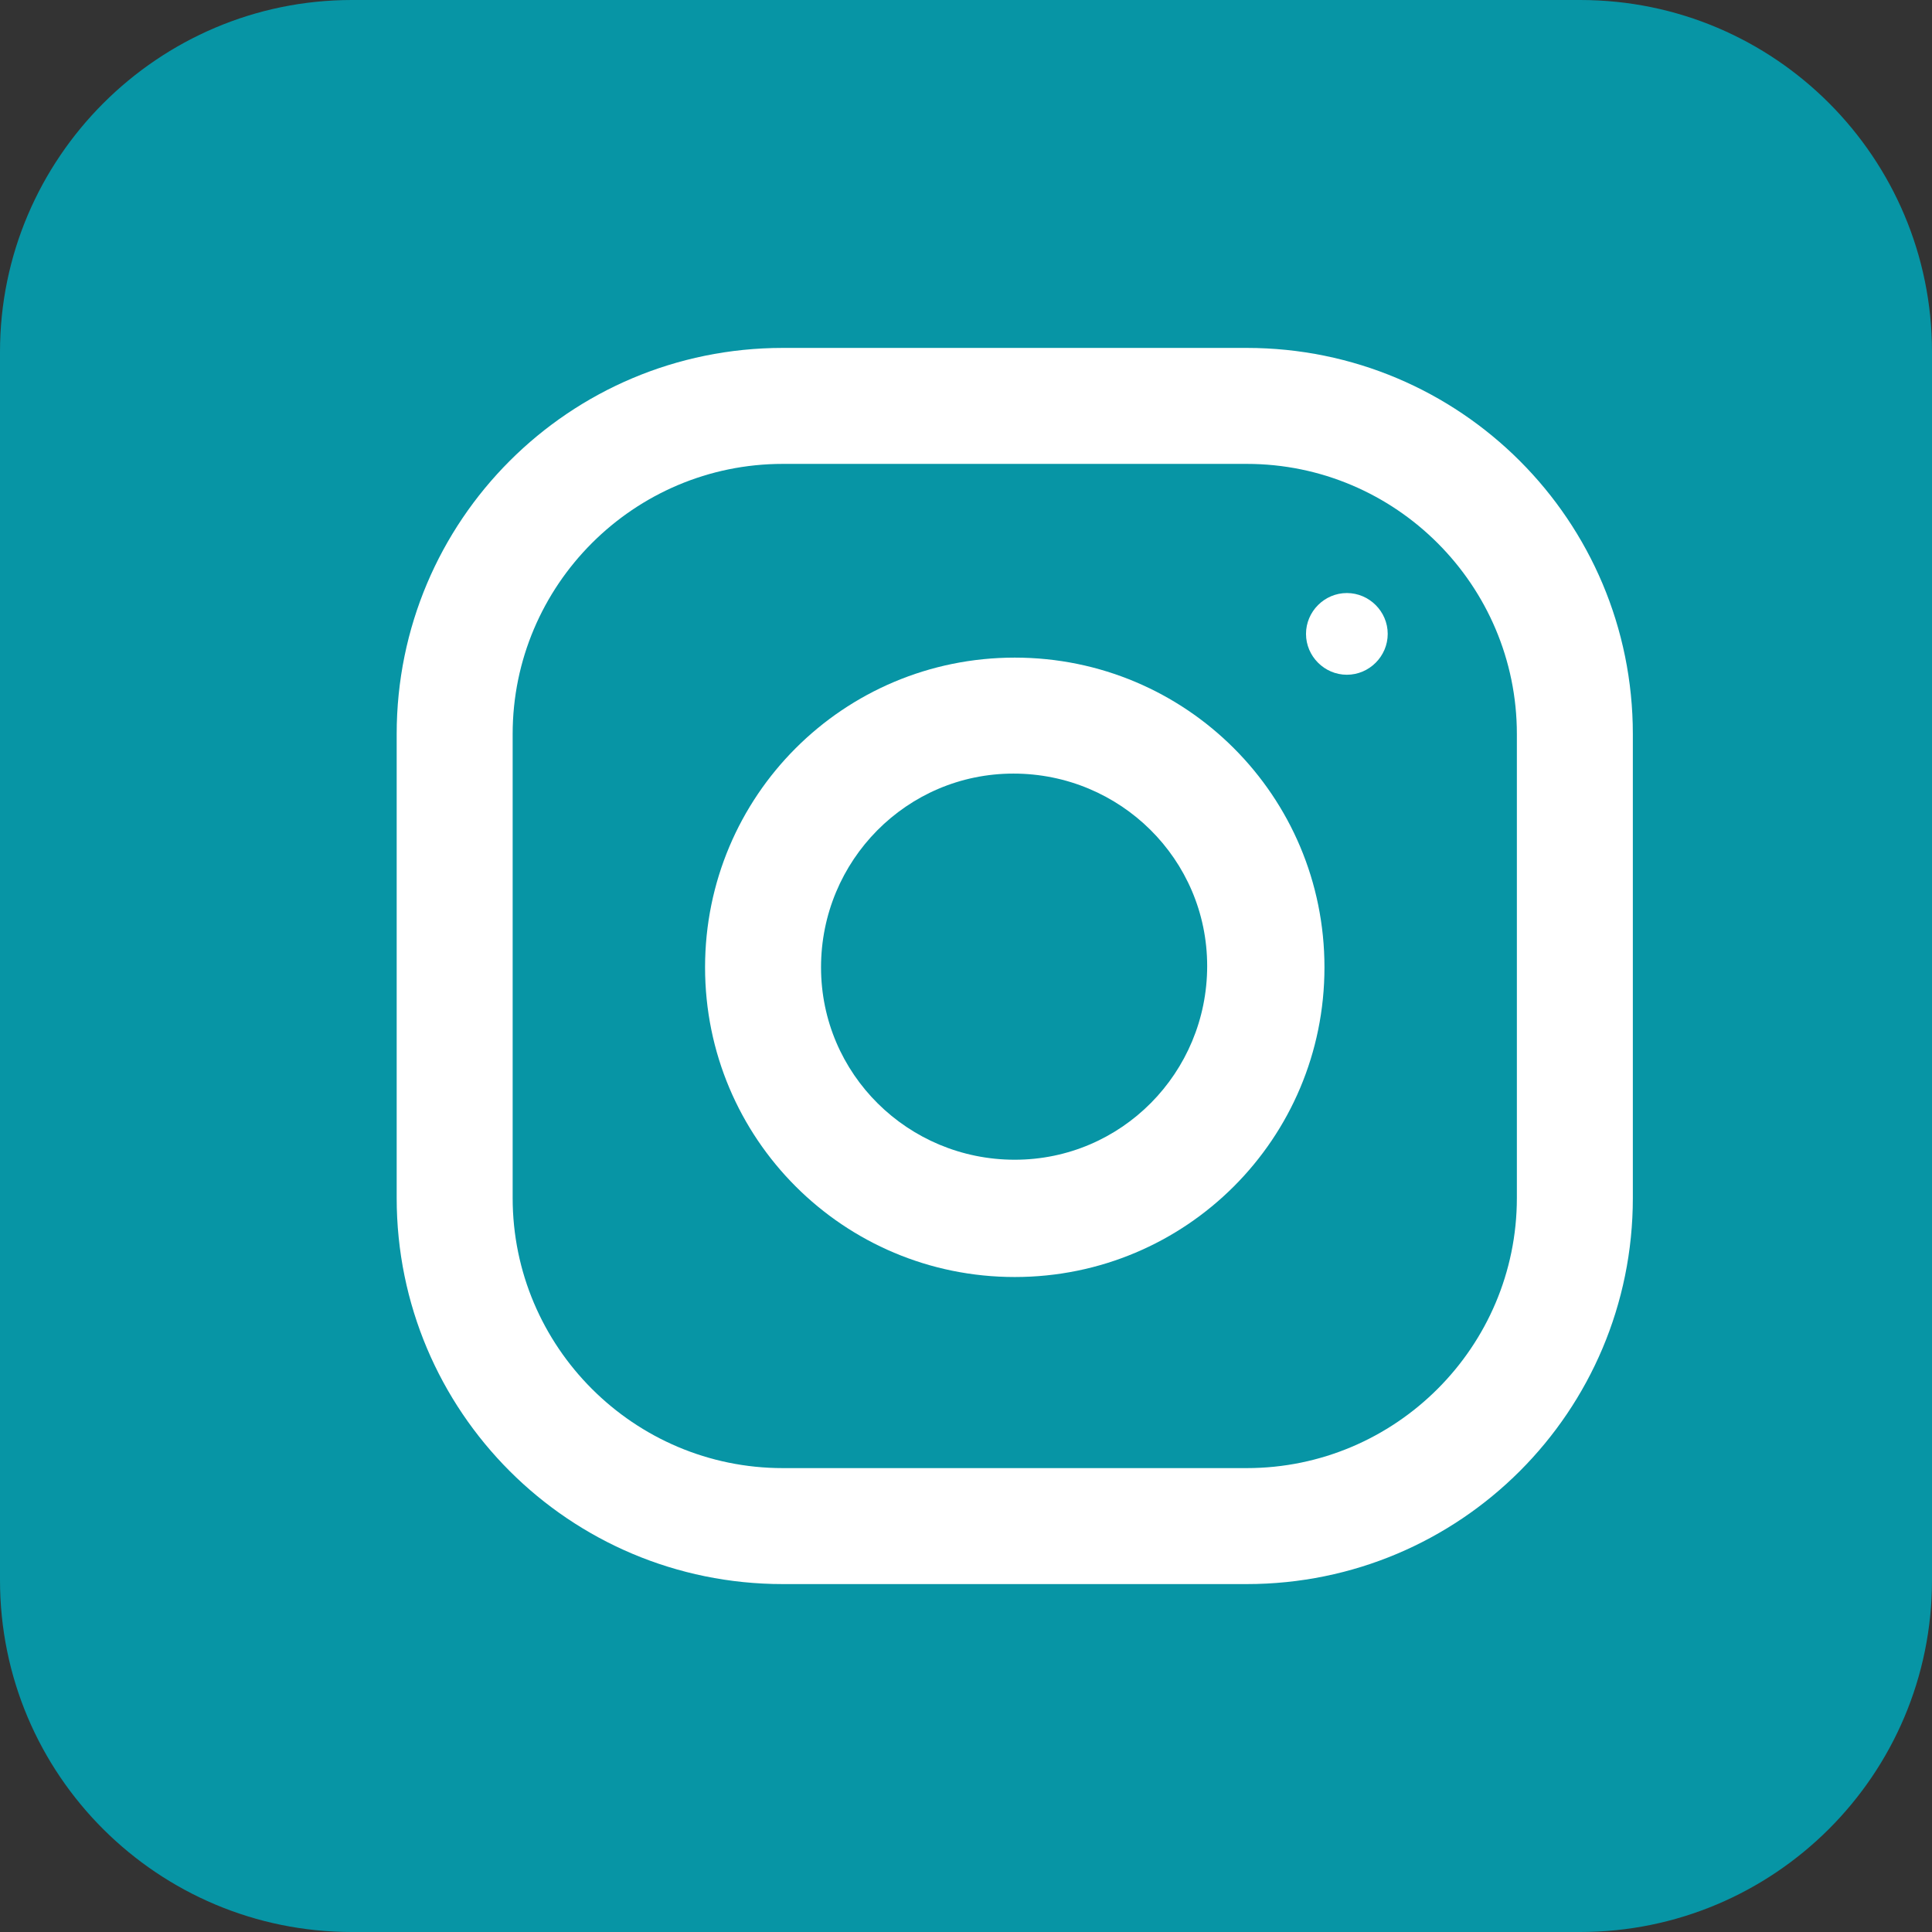
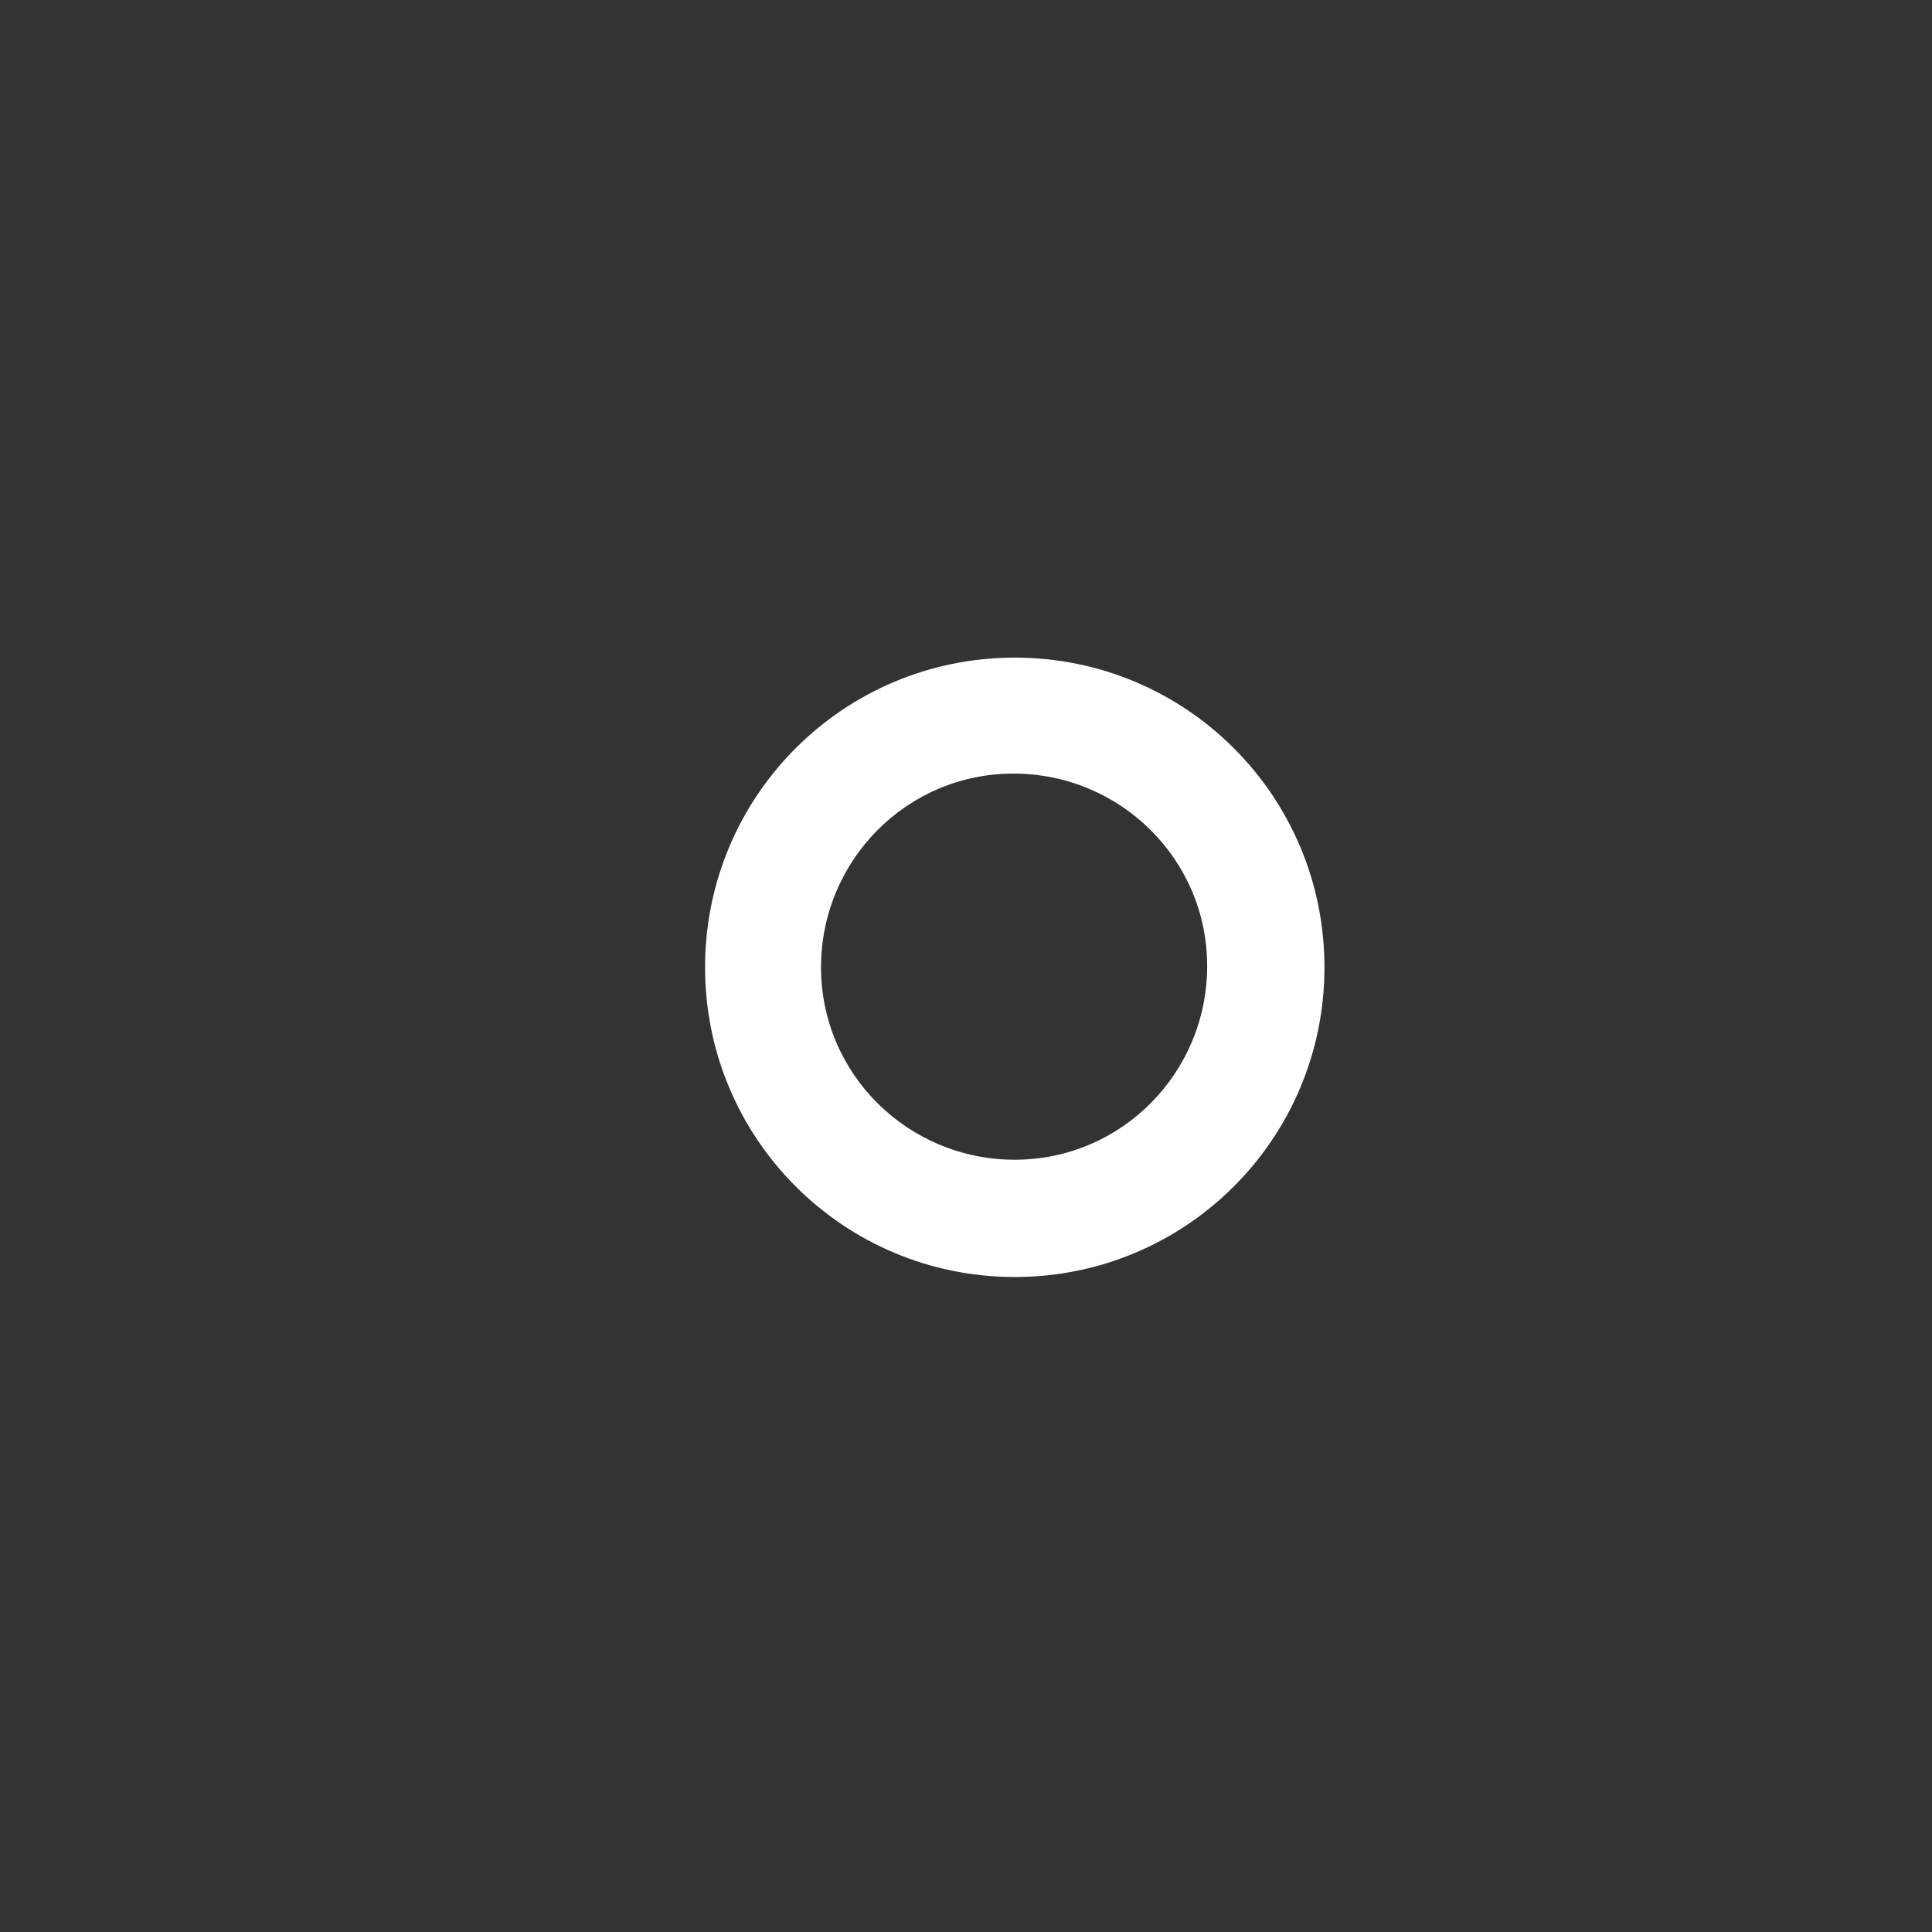
<svg xmlns="http://www.w3.org/2000/svg" version="1.1" id="Layer_1" x="0px" y="0px" viewBox="0 0 146.6 146.6" style="enable-background:new 0 0 146.6 146.6;" xml:space="preserve">
  <rect x="0" y="0" width="146.6" height="146.6" fill="#333333" stroke="none" />
  <style type="text/css">
	.st0{fill:#0795A5;}
	.st1{fill:#FFFFFF;}
</style>
  <g id="Layer_2_1_">
    <g id="Layer_1-2">
-       <path class="st0" d="M26.7,0h93.2c14.8,0,26.7,12,26.7,26.7v93.2c0,14.8-12,26.7-26.7,26.7H26.7C12,146.6,0,134.7,0,119.9V26.7    C0,12,12,0,26.7,0z" />
-       <path class="st1" d="M115.1,90.9c0,11.3-9.2,20.5-20.5,20.5H59.4c-11.3,0-20.5-9.2-20.5-20.5V55.7c0-11.3,9.2-20.5,20.5-20.5h35.2    c11.3,0,20.5,9.2,20.5,20.5C115.1,55.7,115.1,90.9,115.1,90.9z M94.6,26.4H59.4c-16.2,0-29.3,13.1-29.3,29.3v35.2    c0,16.2,13.1,29.3,29.3,29.3l0,0h35.2c16.2,0,29.3-13.1,29.3-29.3V55.7C123.9,39.5,110.8,26.4,94.6,26.4z" />
      <path class="st1" d="M77,88c-8.1,0-14.7-6.5-14.7-14.6c0-8.1,6.5-14.7,14.6-14.7s14.7,6.5,14.7,14.6c0,0,0,0,0,0    C91.6,81.4,85.1,88,77,88z M77,49.9c-13,0-23.5,10.5-23.5,23.5c0,13,10.5,23.5,23.5,23.5c13,0,23.5-10.5,23.5-23.5c0,0,0,0,0,0    C100.5,60.4,90,49.9,77,49.9L77,49.9z" />
-       <path class="st1" d="M102.2,45c1.7,0,3.1,1.4,3.1,3.1s-1.4,3.1-3.1,3.1c-1.7,0-3.1-1.4-3.1-3.1c0,0,0,0,0,0    C99.1,46.4,100.5,45,102.2,45z" />
    </g>
  </g>
</svg>